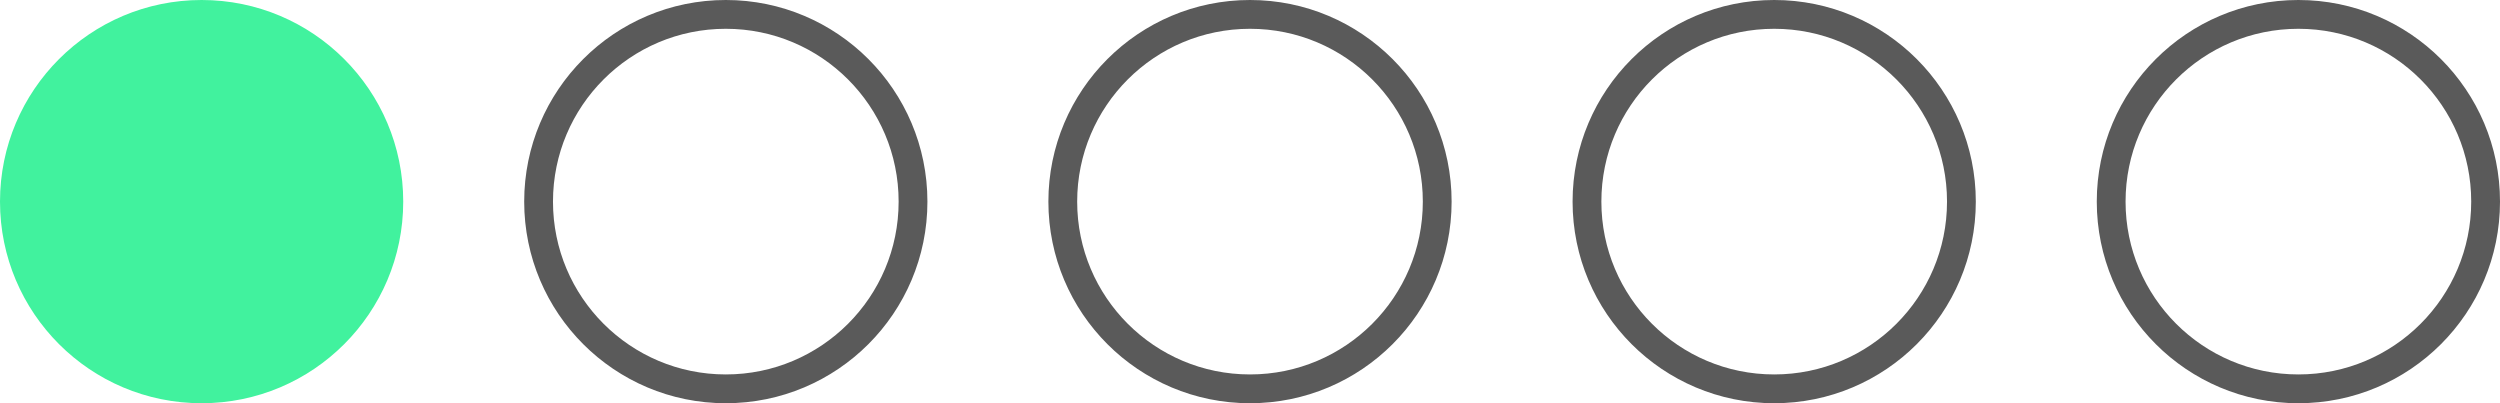
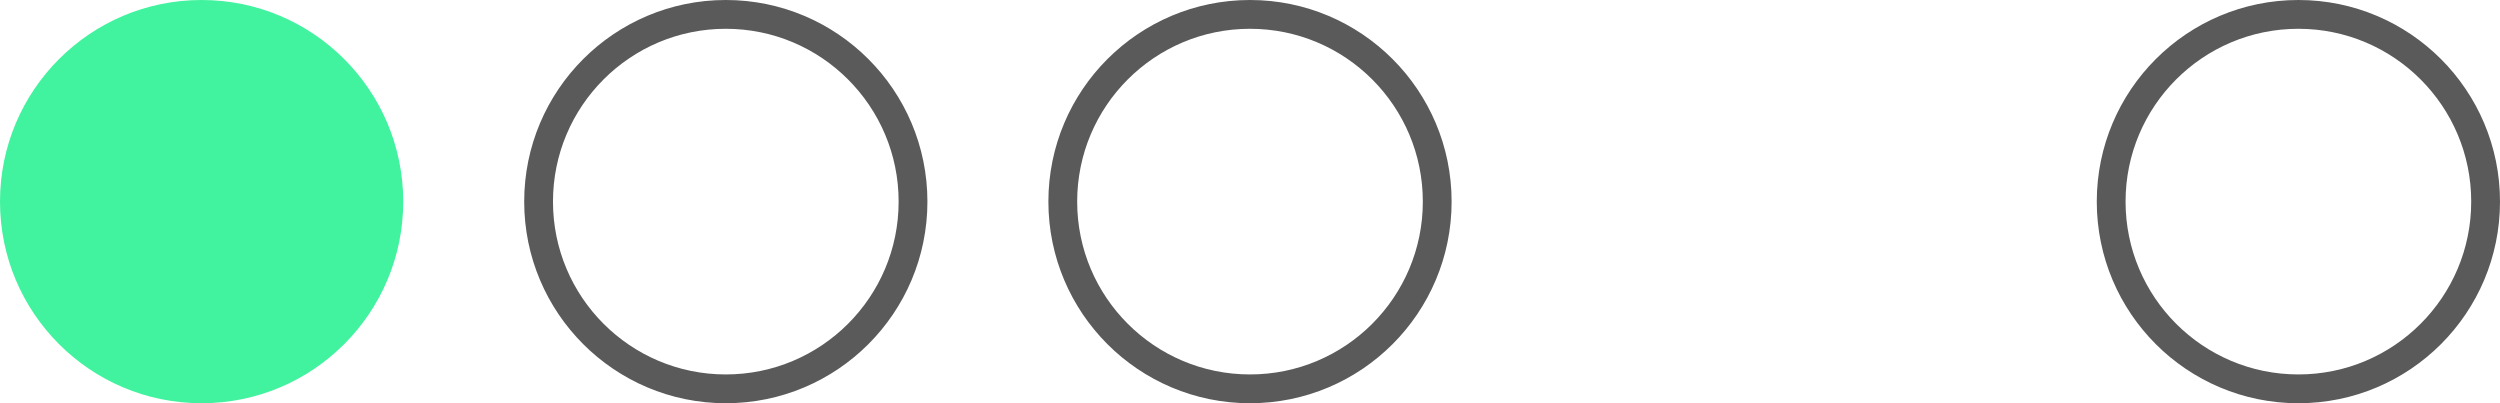
<svg xmlns="http://www.w3.org/2000/svg" width="62" height="10" viewBox="0 0 62 10" fill="none">
  <circle cx="5" cy="5" r="5" fill="#41F29E" />
  <circle cx="18" cy="5" r="4.643" stroke="#5A5A5A" stroke-width="0.714" />
  <circle cx="31" cy="5" r="4.643" stroke="#5A5A5A" stroke-width="0.714" />
-   <circle cx="44" cy="5" r="4.643" stroke="#5A5A5A" stroke-width="0.714" />
  <circle cx="57" cy="5" r="4.643" stroke="#5A5A5A" stroke-width="0.714" />
</svg>